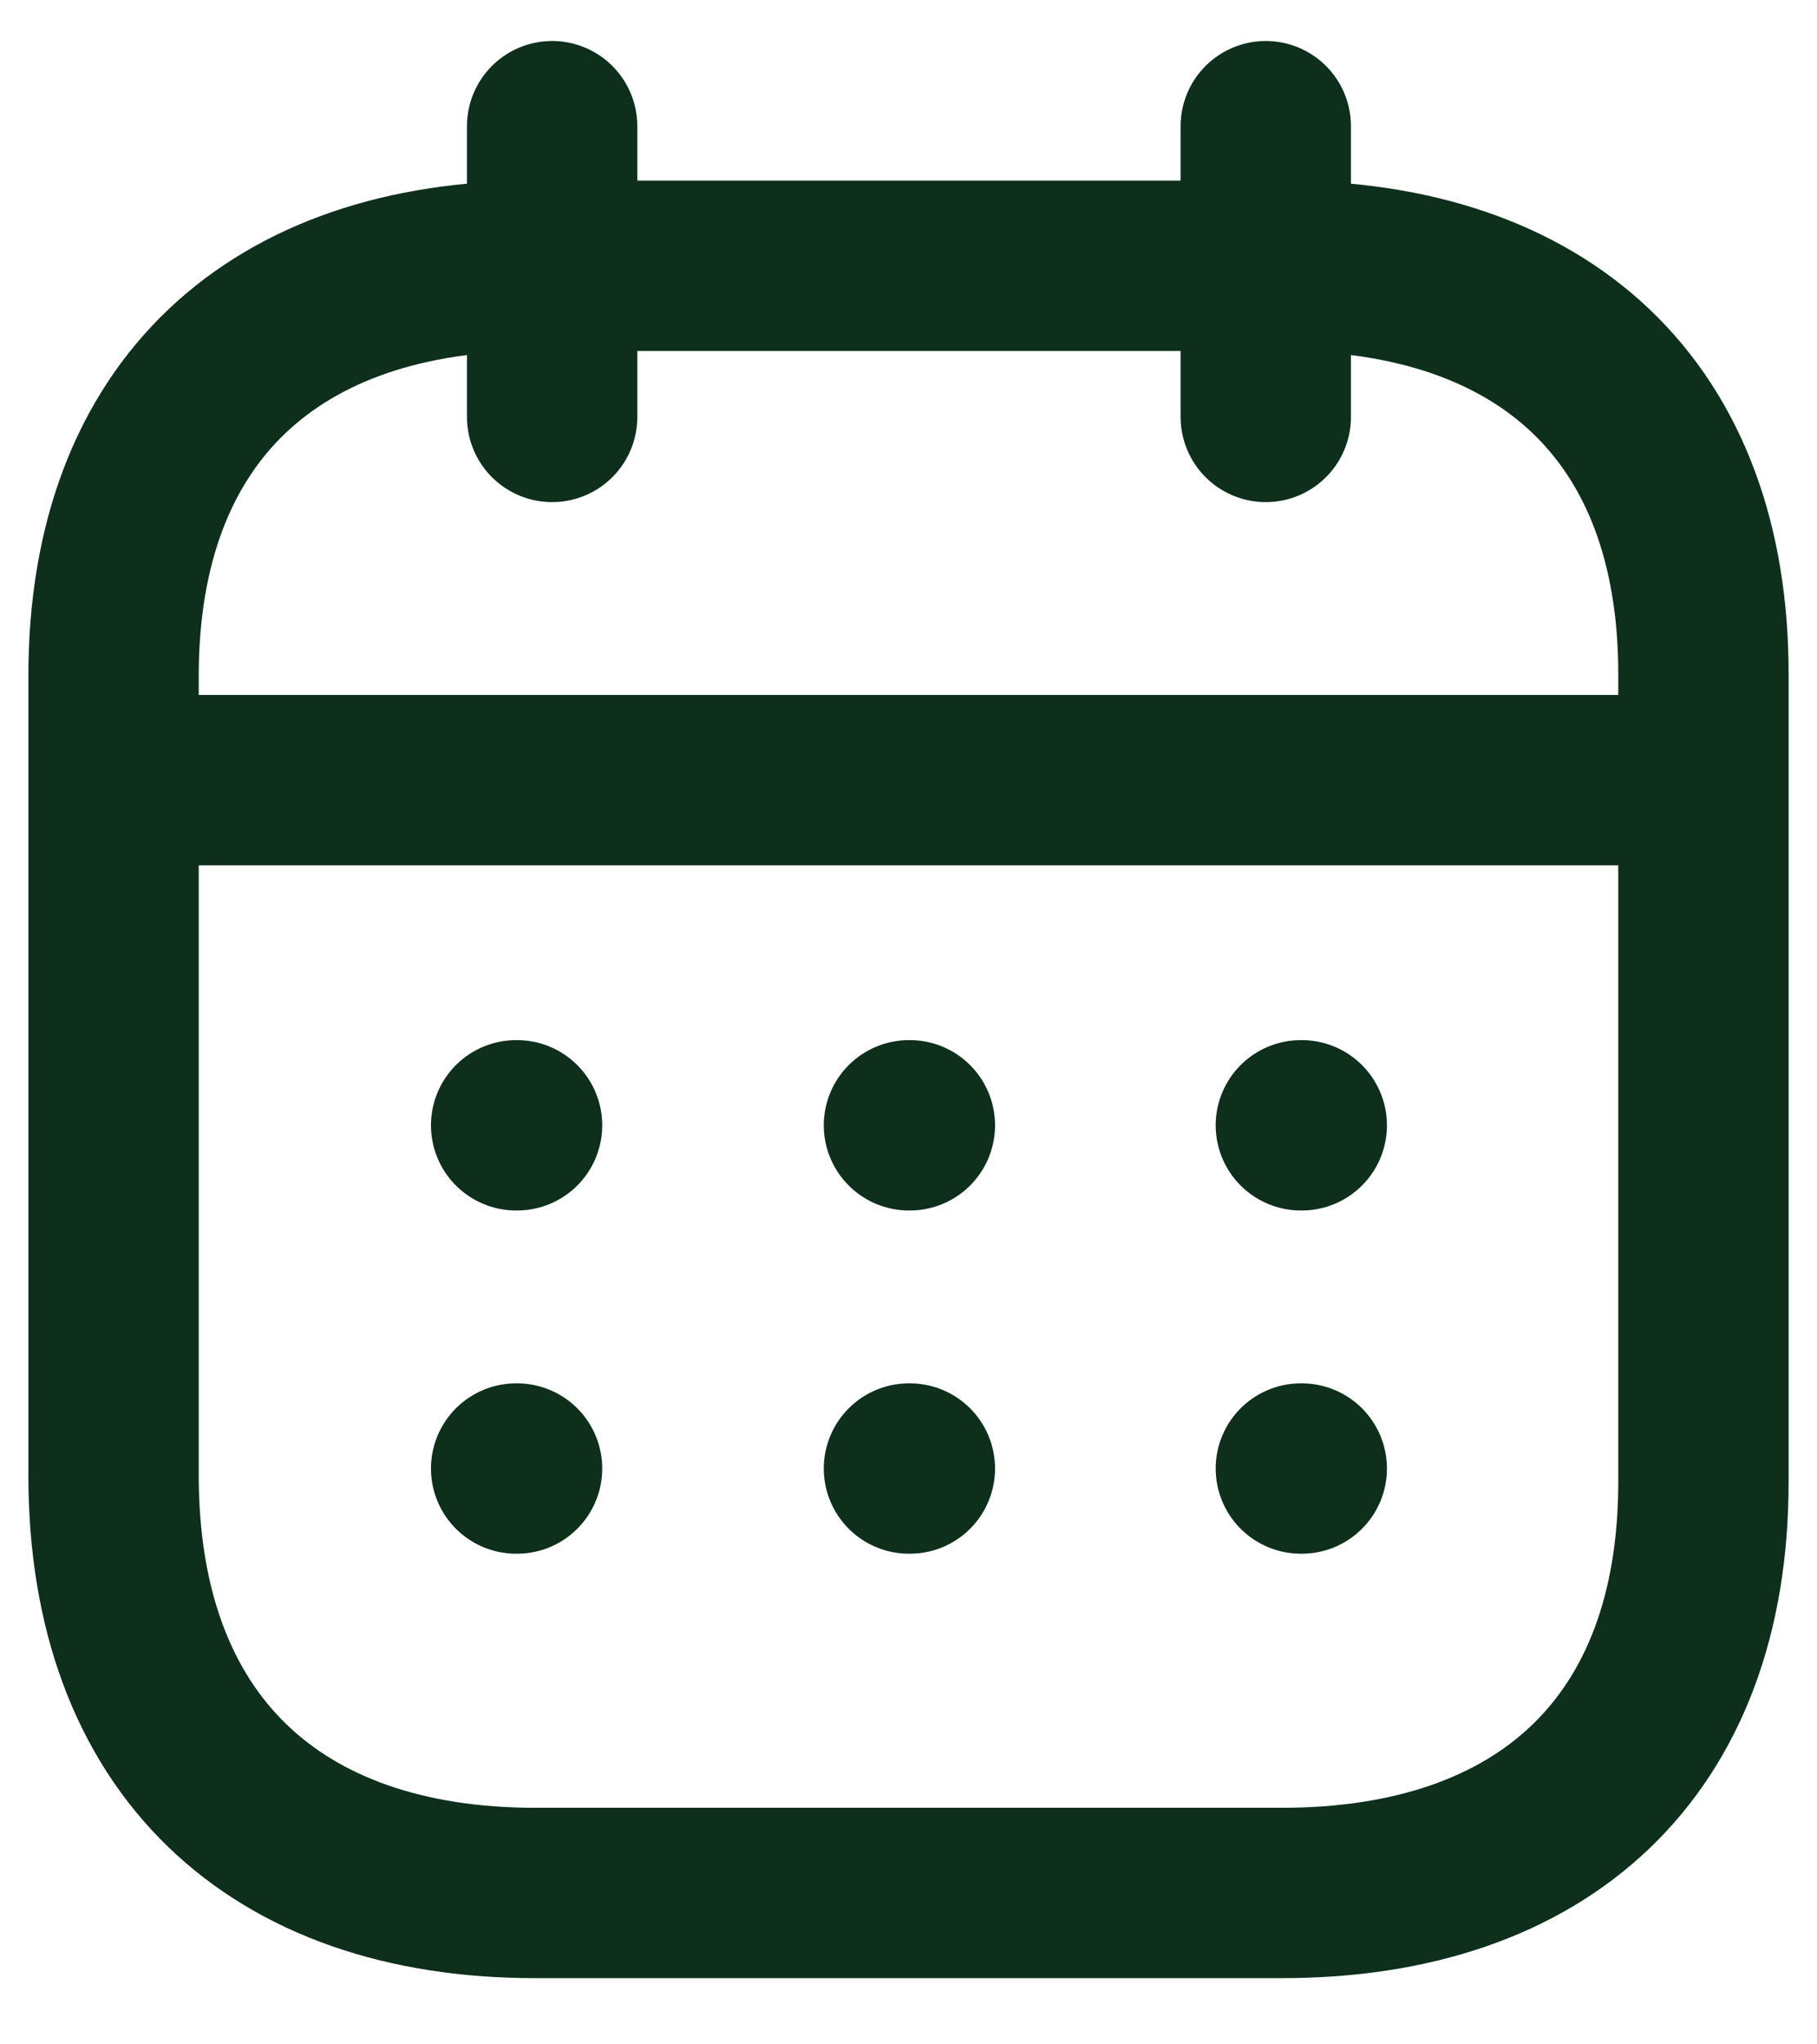
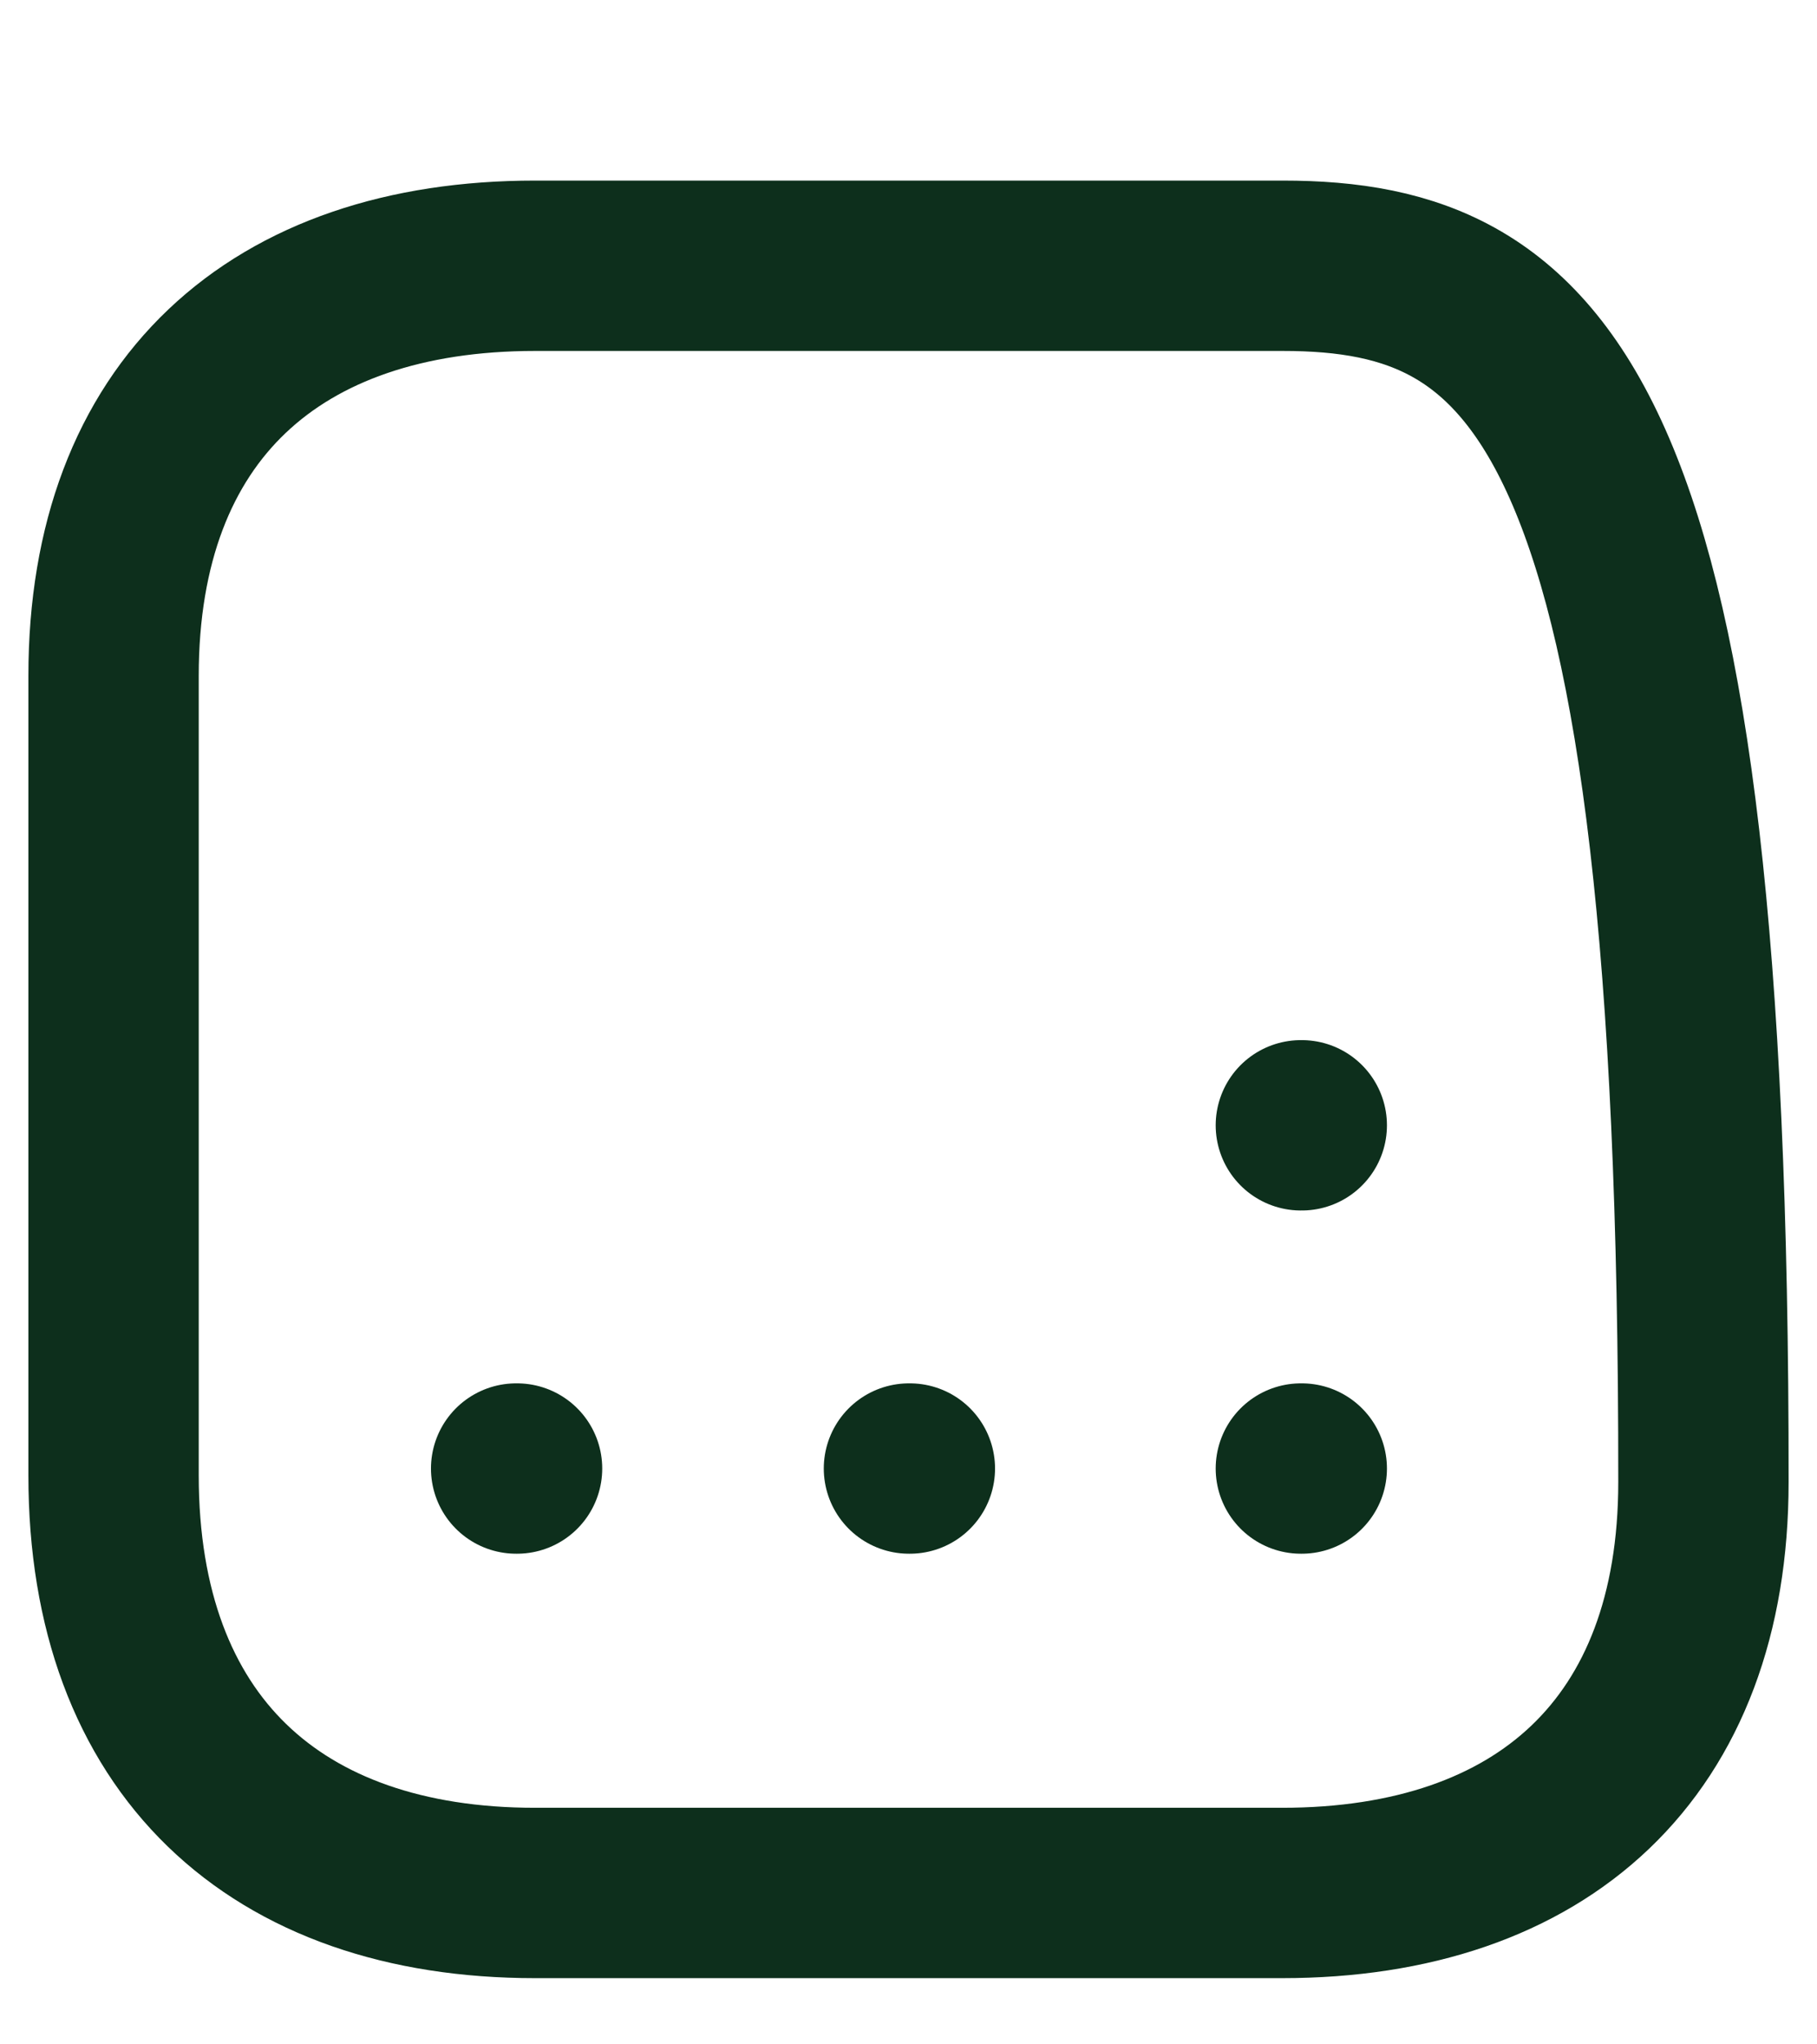
<svg xmlns="http://www.w3.org/2000/svg" width="16" height="18" viewBox="0 0 16 18" fill="none">
-   <path d="M1.072 6.869H14.935" stroke="#0D2F1C" stroke-width="1.5" stroke-linecap="round" stroke-linejoin="round" />
  <path d="M11.455 9.908H11.463" stroke="#0D2F1C" stroke-width="1.5" stroke-linecap="round" stroke-linejoin="round" />
-   <path d="M8.004 9.908H8.012" stroke="#0D2F1C" stroke-width="1.5" stroke-linecap="round" stroke-linejoin="round" />
-   <path d="M4.545 9.908H4.553" stroke="#0D2F1C" stroke-width="1.5" stroke-linecap="round" stroke-linejoin="round" />
  <path d="M11.455 12.93H11.463" stroke="#0D2F1C" stroke-width="1.5" stroke-linecap="round" stroke-linejoin="round" />
  <path d="M8.004 12.93H8.012" stroke="#0D2F1C" stroke-width="1.5" stroke-linecap="round" stroke-linejoin="round" />
  <path d="M4.545 12.93H4.553" stroke="#0D2F1C" stroke-width="1.5" stroke-linecap="round" stroke-linejoin="round" />
-   <path d="M11.146 1.111V3.671" stroke="#0D2F1C" stroke-width="1.5" stroke-linecap="round" stroke-linejoin="round" />
-   <path d="M4.862 1.111V3.671" stroke="#0D2F1C" stroke-width="1.5" stroke-linecap="round" stroke-linejoin="round" />
-   <path fill-rule="evenodd" clip-rule="evenodd" d="M11.296 2.34H4.711C2.427 2.34 1 3.612 1 5.951V12.99C1 15.365 2.427 16.667 4.711 16.667H11.289C13.581 16.667 15 15.387 15 13.049V5.951C15.007 3.612 13.588 2.34 11.296 2.34Z" stroke="#0D2F1C" stroke-width="1.5" stroke-linecap="round" stroke-linejoin="round" />
+   <path fill-rule="evenodd" clip-rule="evenodd" d="M11.296 2.34H4.711C2.427 2.34 1 3.612 1 5.951V12.99C1 15.365 2.427 16.667 4.711 16.667H11.289C13.581 16.667 15 15.387 15 13.049C15.007 3.612 13.588 2.34 11.296 2.34Z" stroke="#0D2F1C" stroke-width="1.5" stroke-linecap="round" stroke-linejoin="round" />
</svg>